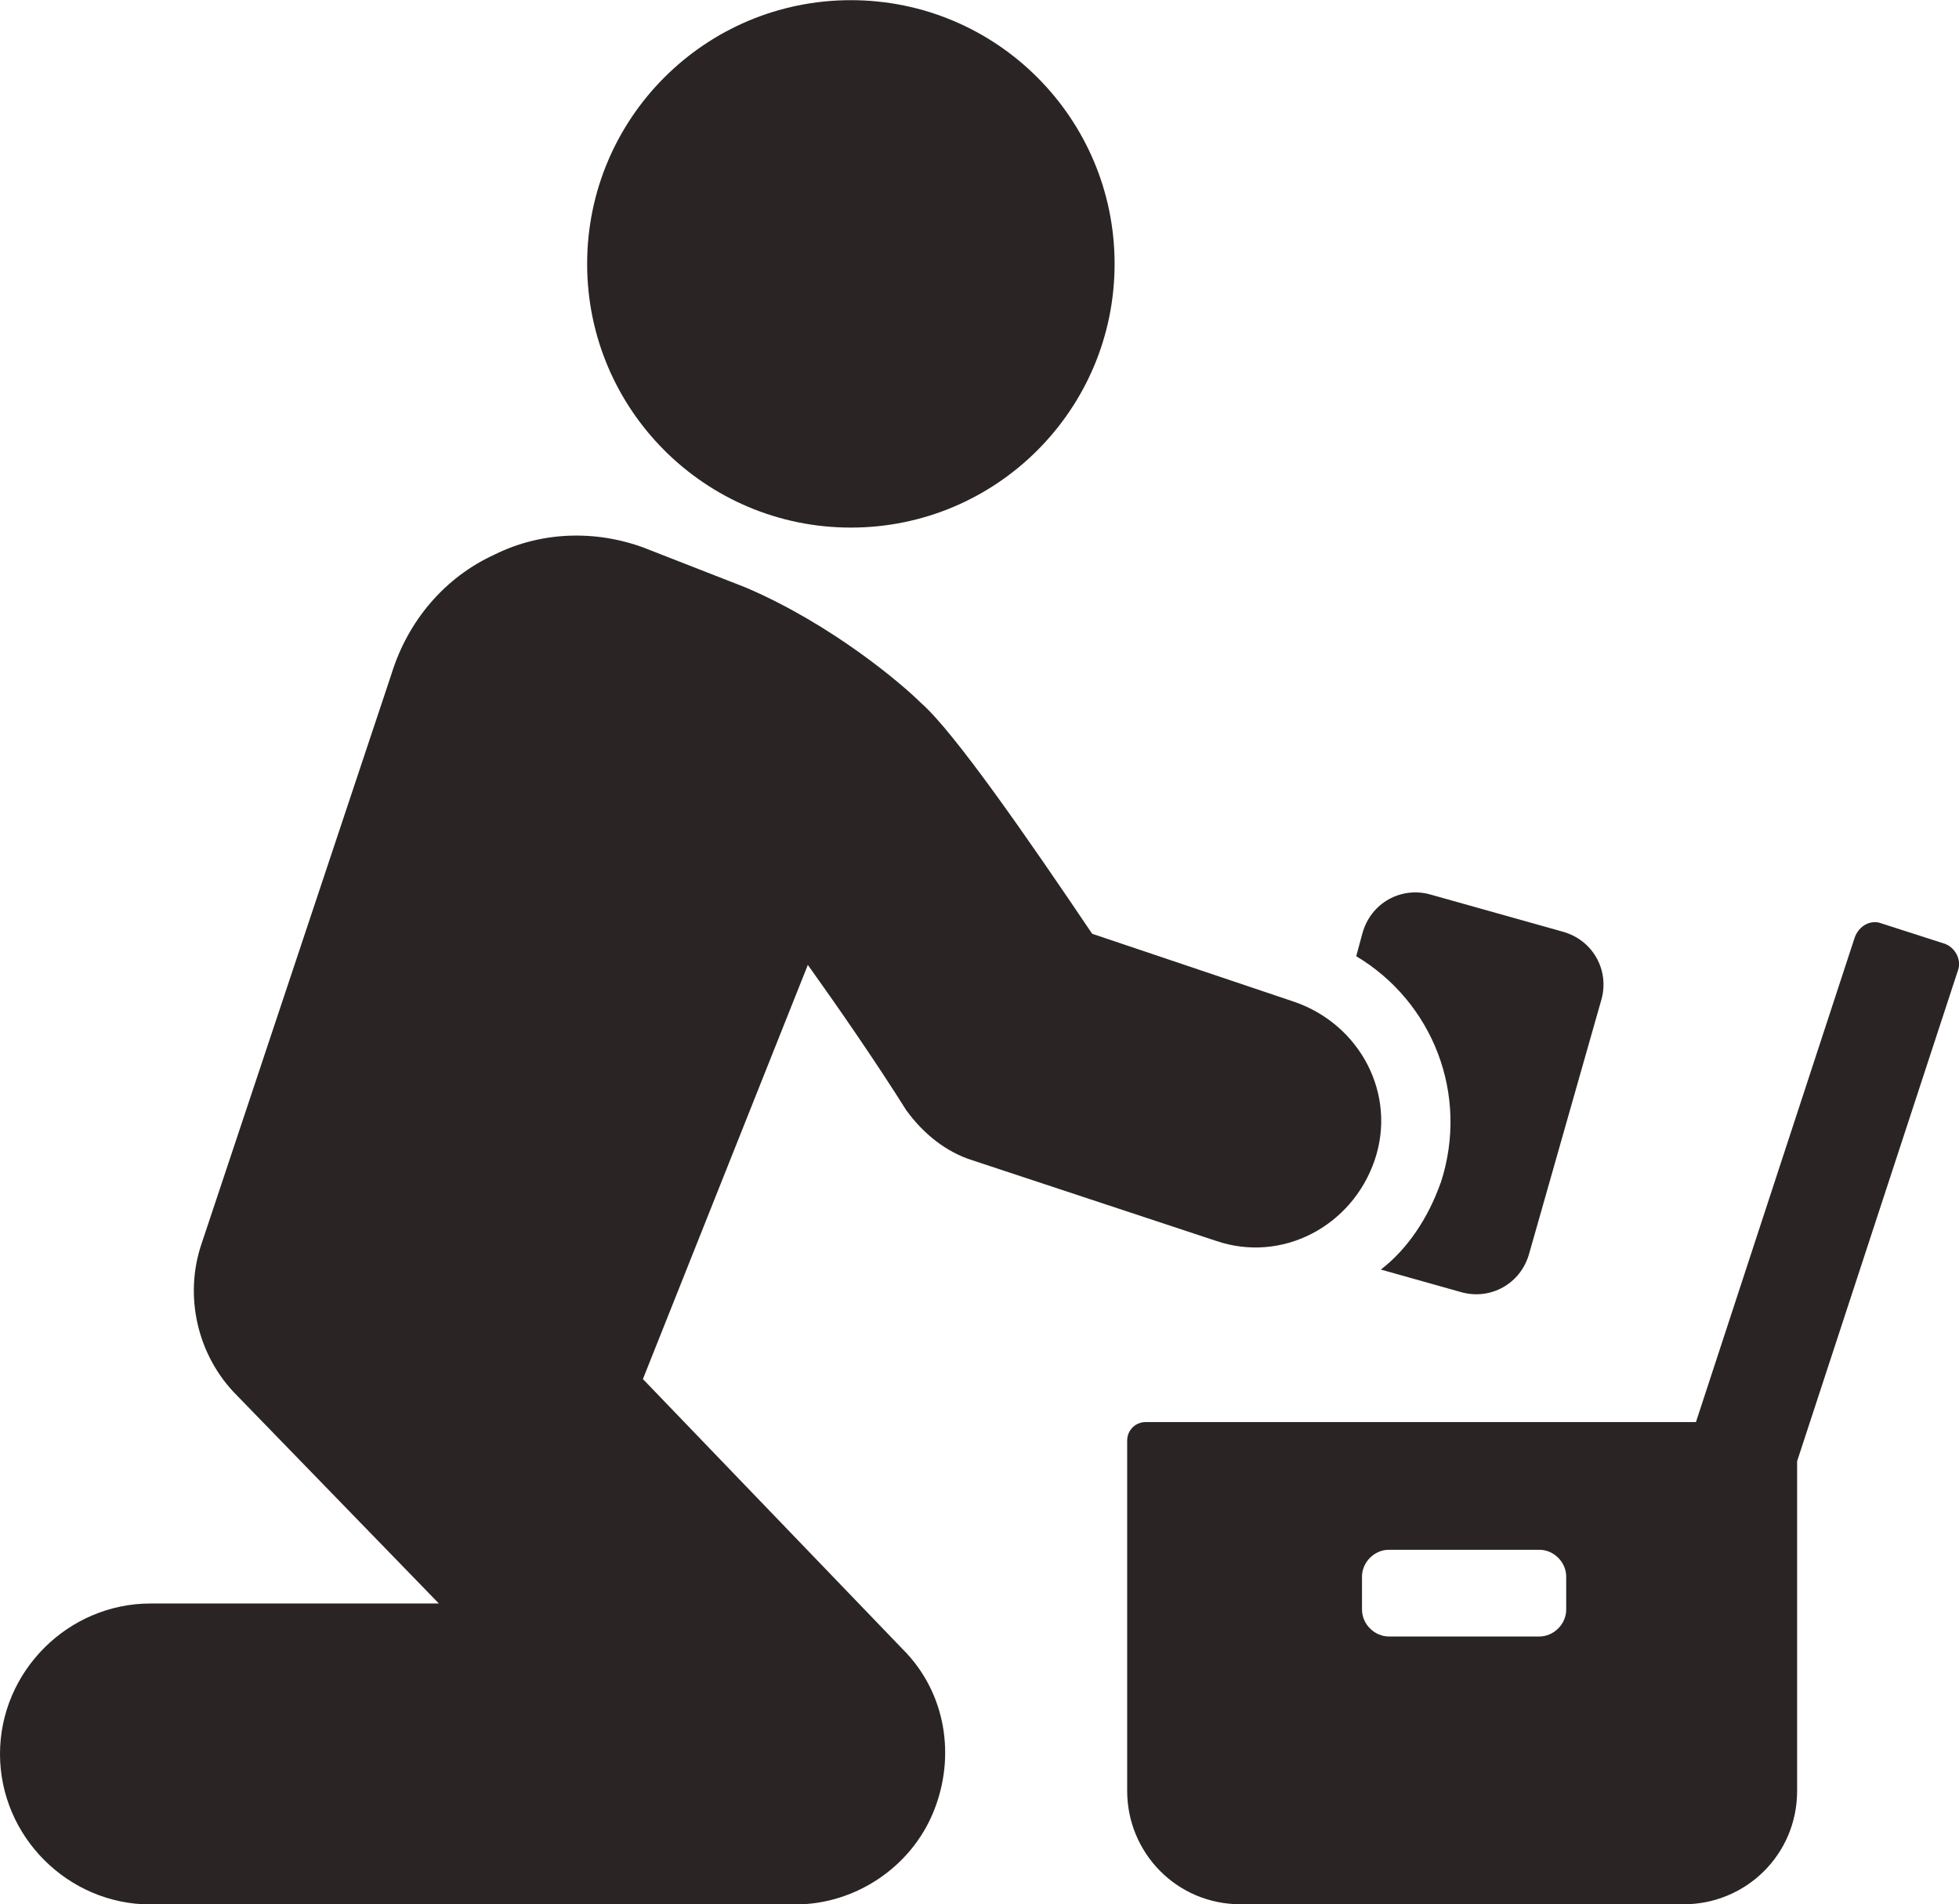
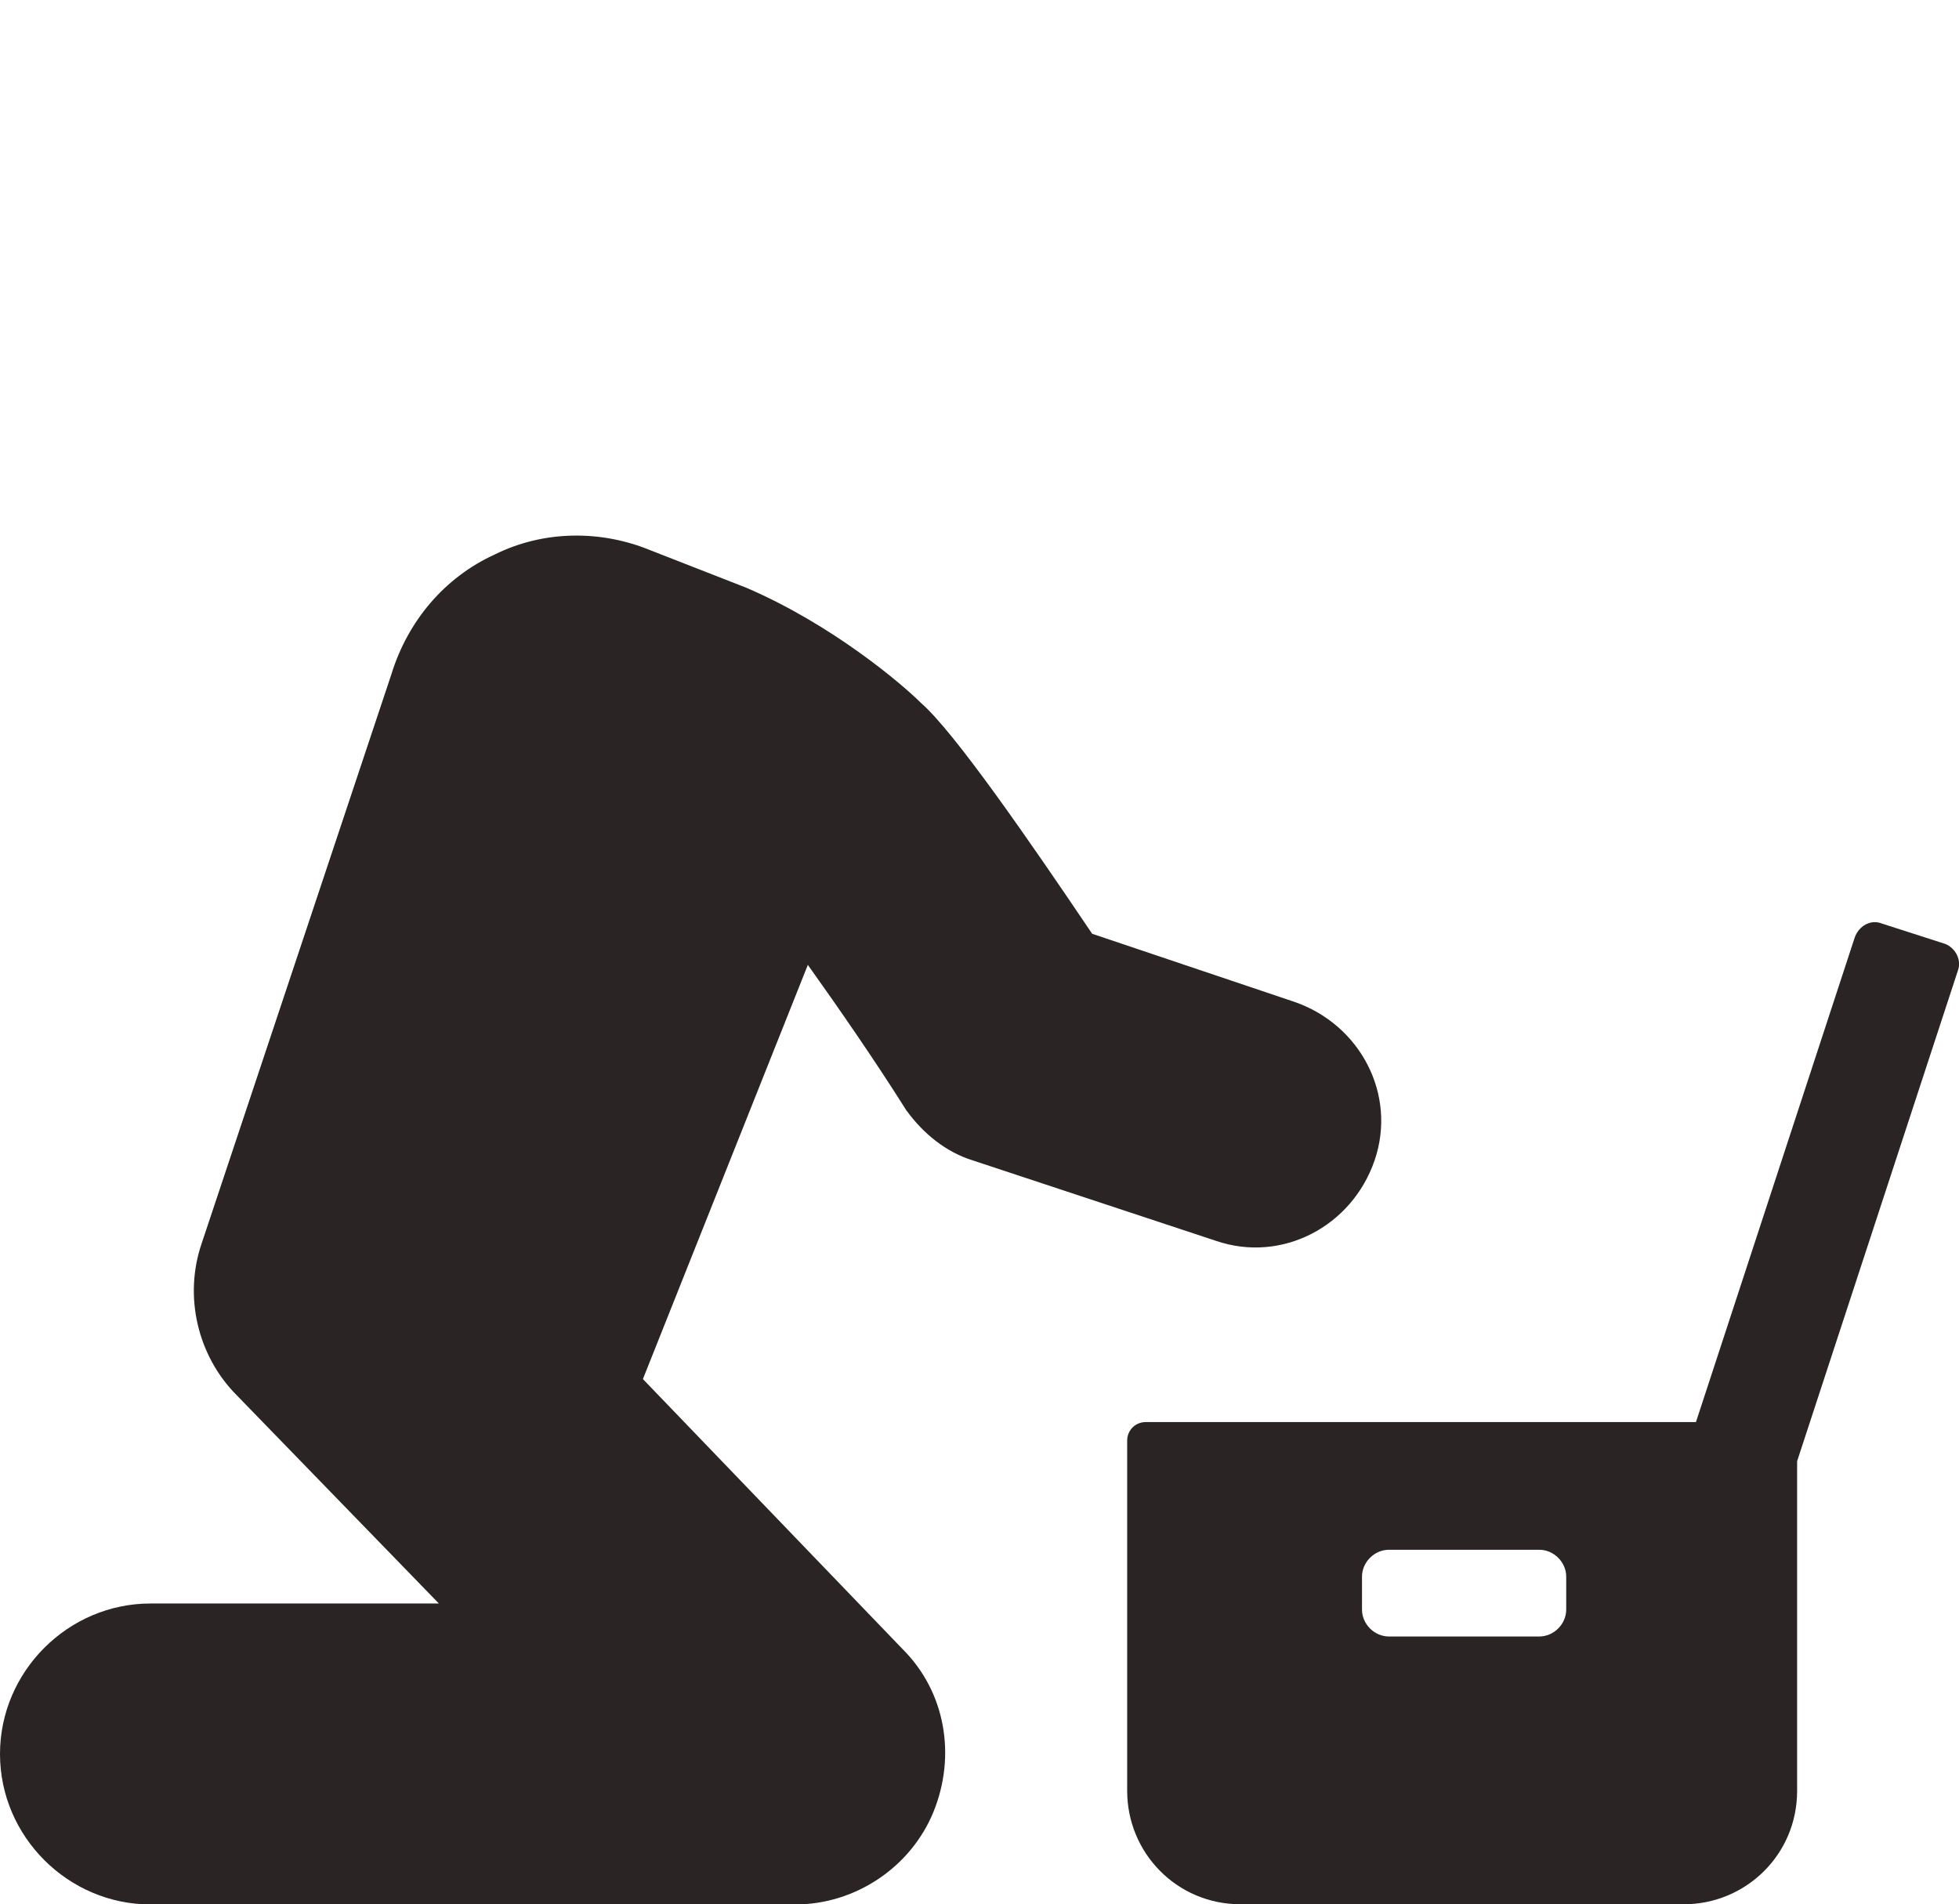
<svg xmlns="http://www.w3.org/2000/svg" id="_レイヤー_2" viewBox="0 0 115.21 112">
  <defs>
    <style>.cls-1{fill:#2b2424;stroke-width:0px;}</style>
  </defs>
  <g id="_レイヤー_1-2">
-     <path class="cls-1" d="M84.72,69.58c-.73,2.06-1.94,3.88-3.51,5.09l4.73,1.33c1.7.48,3.51-.48,4-2.3l4.24-14.91c.48-1.7-.48-3.51-2.3-4l-7.76-2.18c-1.7-.48-3.51.48-4,2.3l-.36,1.33c4.48,2.67,6.67,8.12,4.97,13.33Z" />
    <path class="cls-1" d="M53.33,65.34c.97,1.33,2.3,2.42,3.88,2.91l14.3,4.73c3.88,1.33,8-.85,9.33-4.73,1.33-3.88-.85-8-4.73-9.33l-11.88-4c-3.76-5.58-8.12-11.88-10.06-13.57-1.09-1.09-5.21-4.61-10.3-6.79l-5.58-2.18c-2.91-1.21-6.3-1.21-9.21.24-2.91,1.33-5.09,3.88-6.06,7.03l-11.15,33.45c-1.09,3.15-.24,6.67,2.06,8.97l11.88,12.24H8.85c-4.85,0-8.85,4-8.85,8.85s4,8.85,8.85,8.85h37.93c3.51,0,6.79-2.18,8.12-5.45,1.33-3.27.73-7.03-1.82-9.57l-15.27-15.88,9.7-24.36c1.82,2.55,4,5.7,5.82,8.6Z" />
-     <circle class="cls-1" cx="50.04" cy="15.52" r="15.51" />
    <path class="cls-1" d="M114.41,55.52l-3.76-1.21c-.61-.24-1.33.12-1.58.85l-9.33,28.48h-32.36c-.61,0-1.09.48-1.09,1.09v20.6c0,3.64,2.91,6.67,6.67,6.67h26.06c3.64,0,6.67-2.91,6.67-6.67v-19.39l9.45-28.84c.24-.61-.12-1.33-.73-1.58ZM92.11,94.67c0,.85-.73,1.58-1.58,1.58h-8.85c-.85,0-1.58-.73-1.58-1.58v-1.94c0-.85.73-1.58,1.58-1.58h8.85c.85,0,1.58.73,1.58,1.58v1.94Z" />
  </g>
</svg>